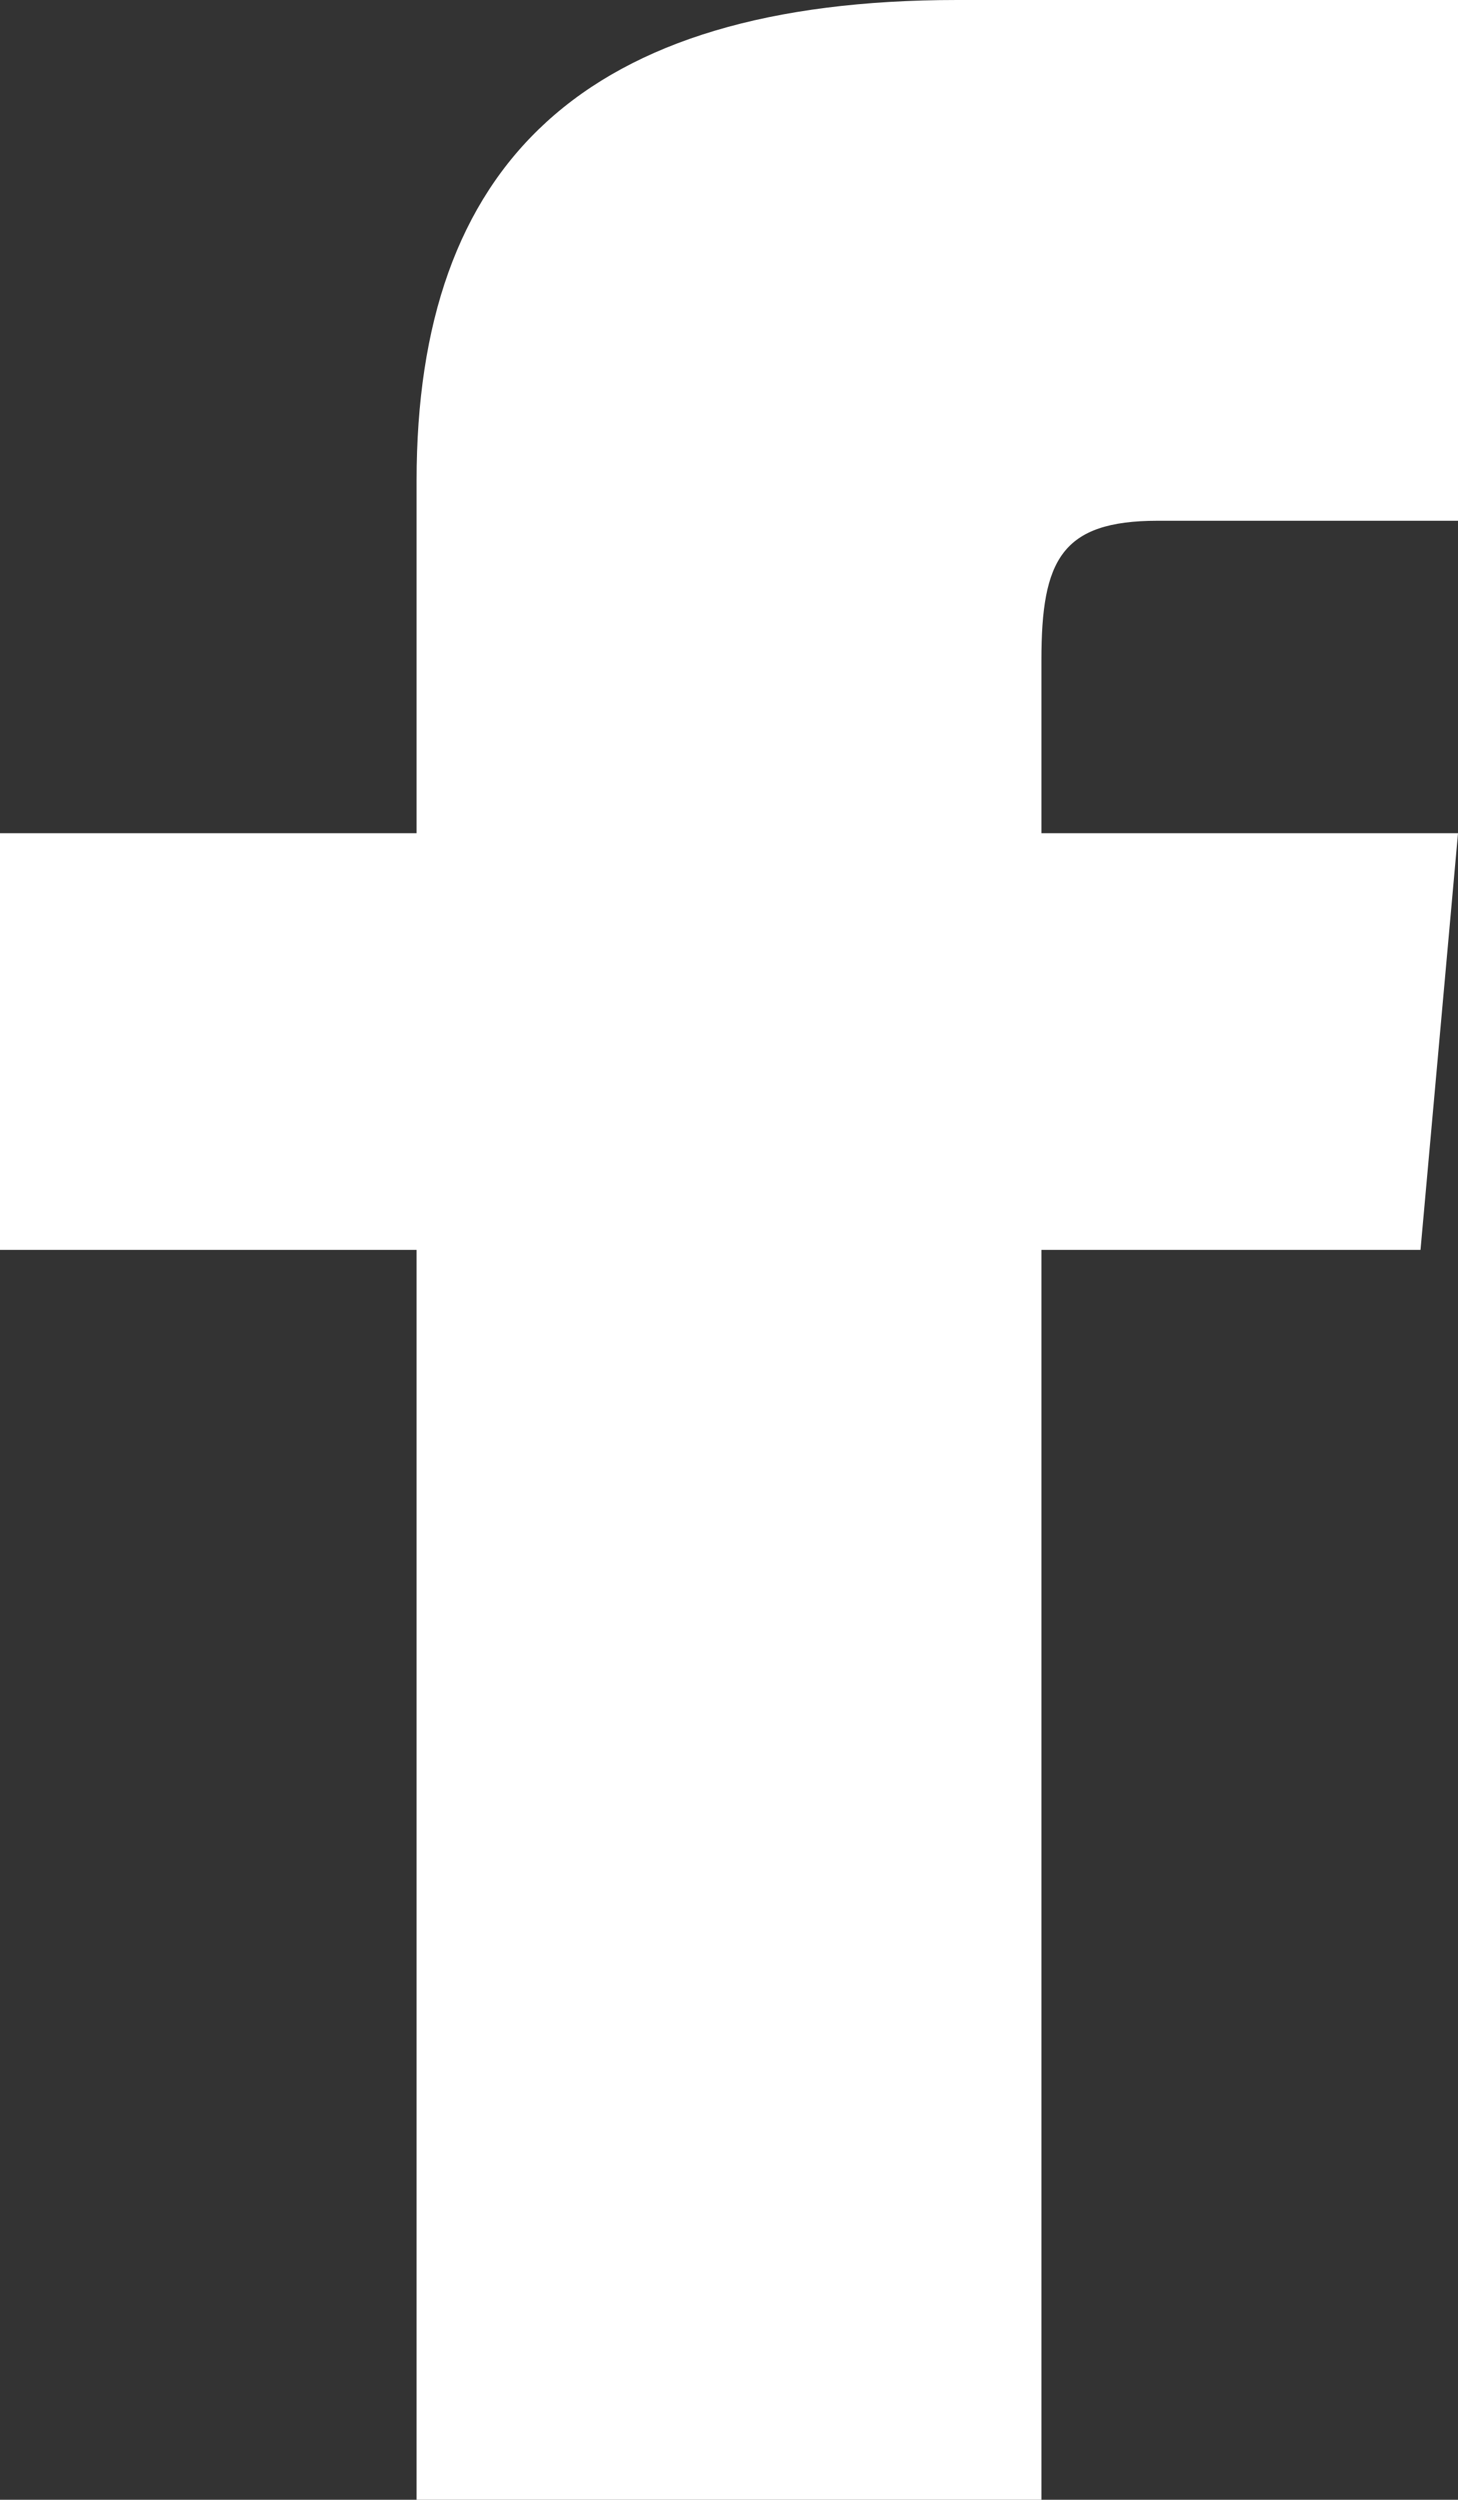
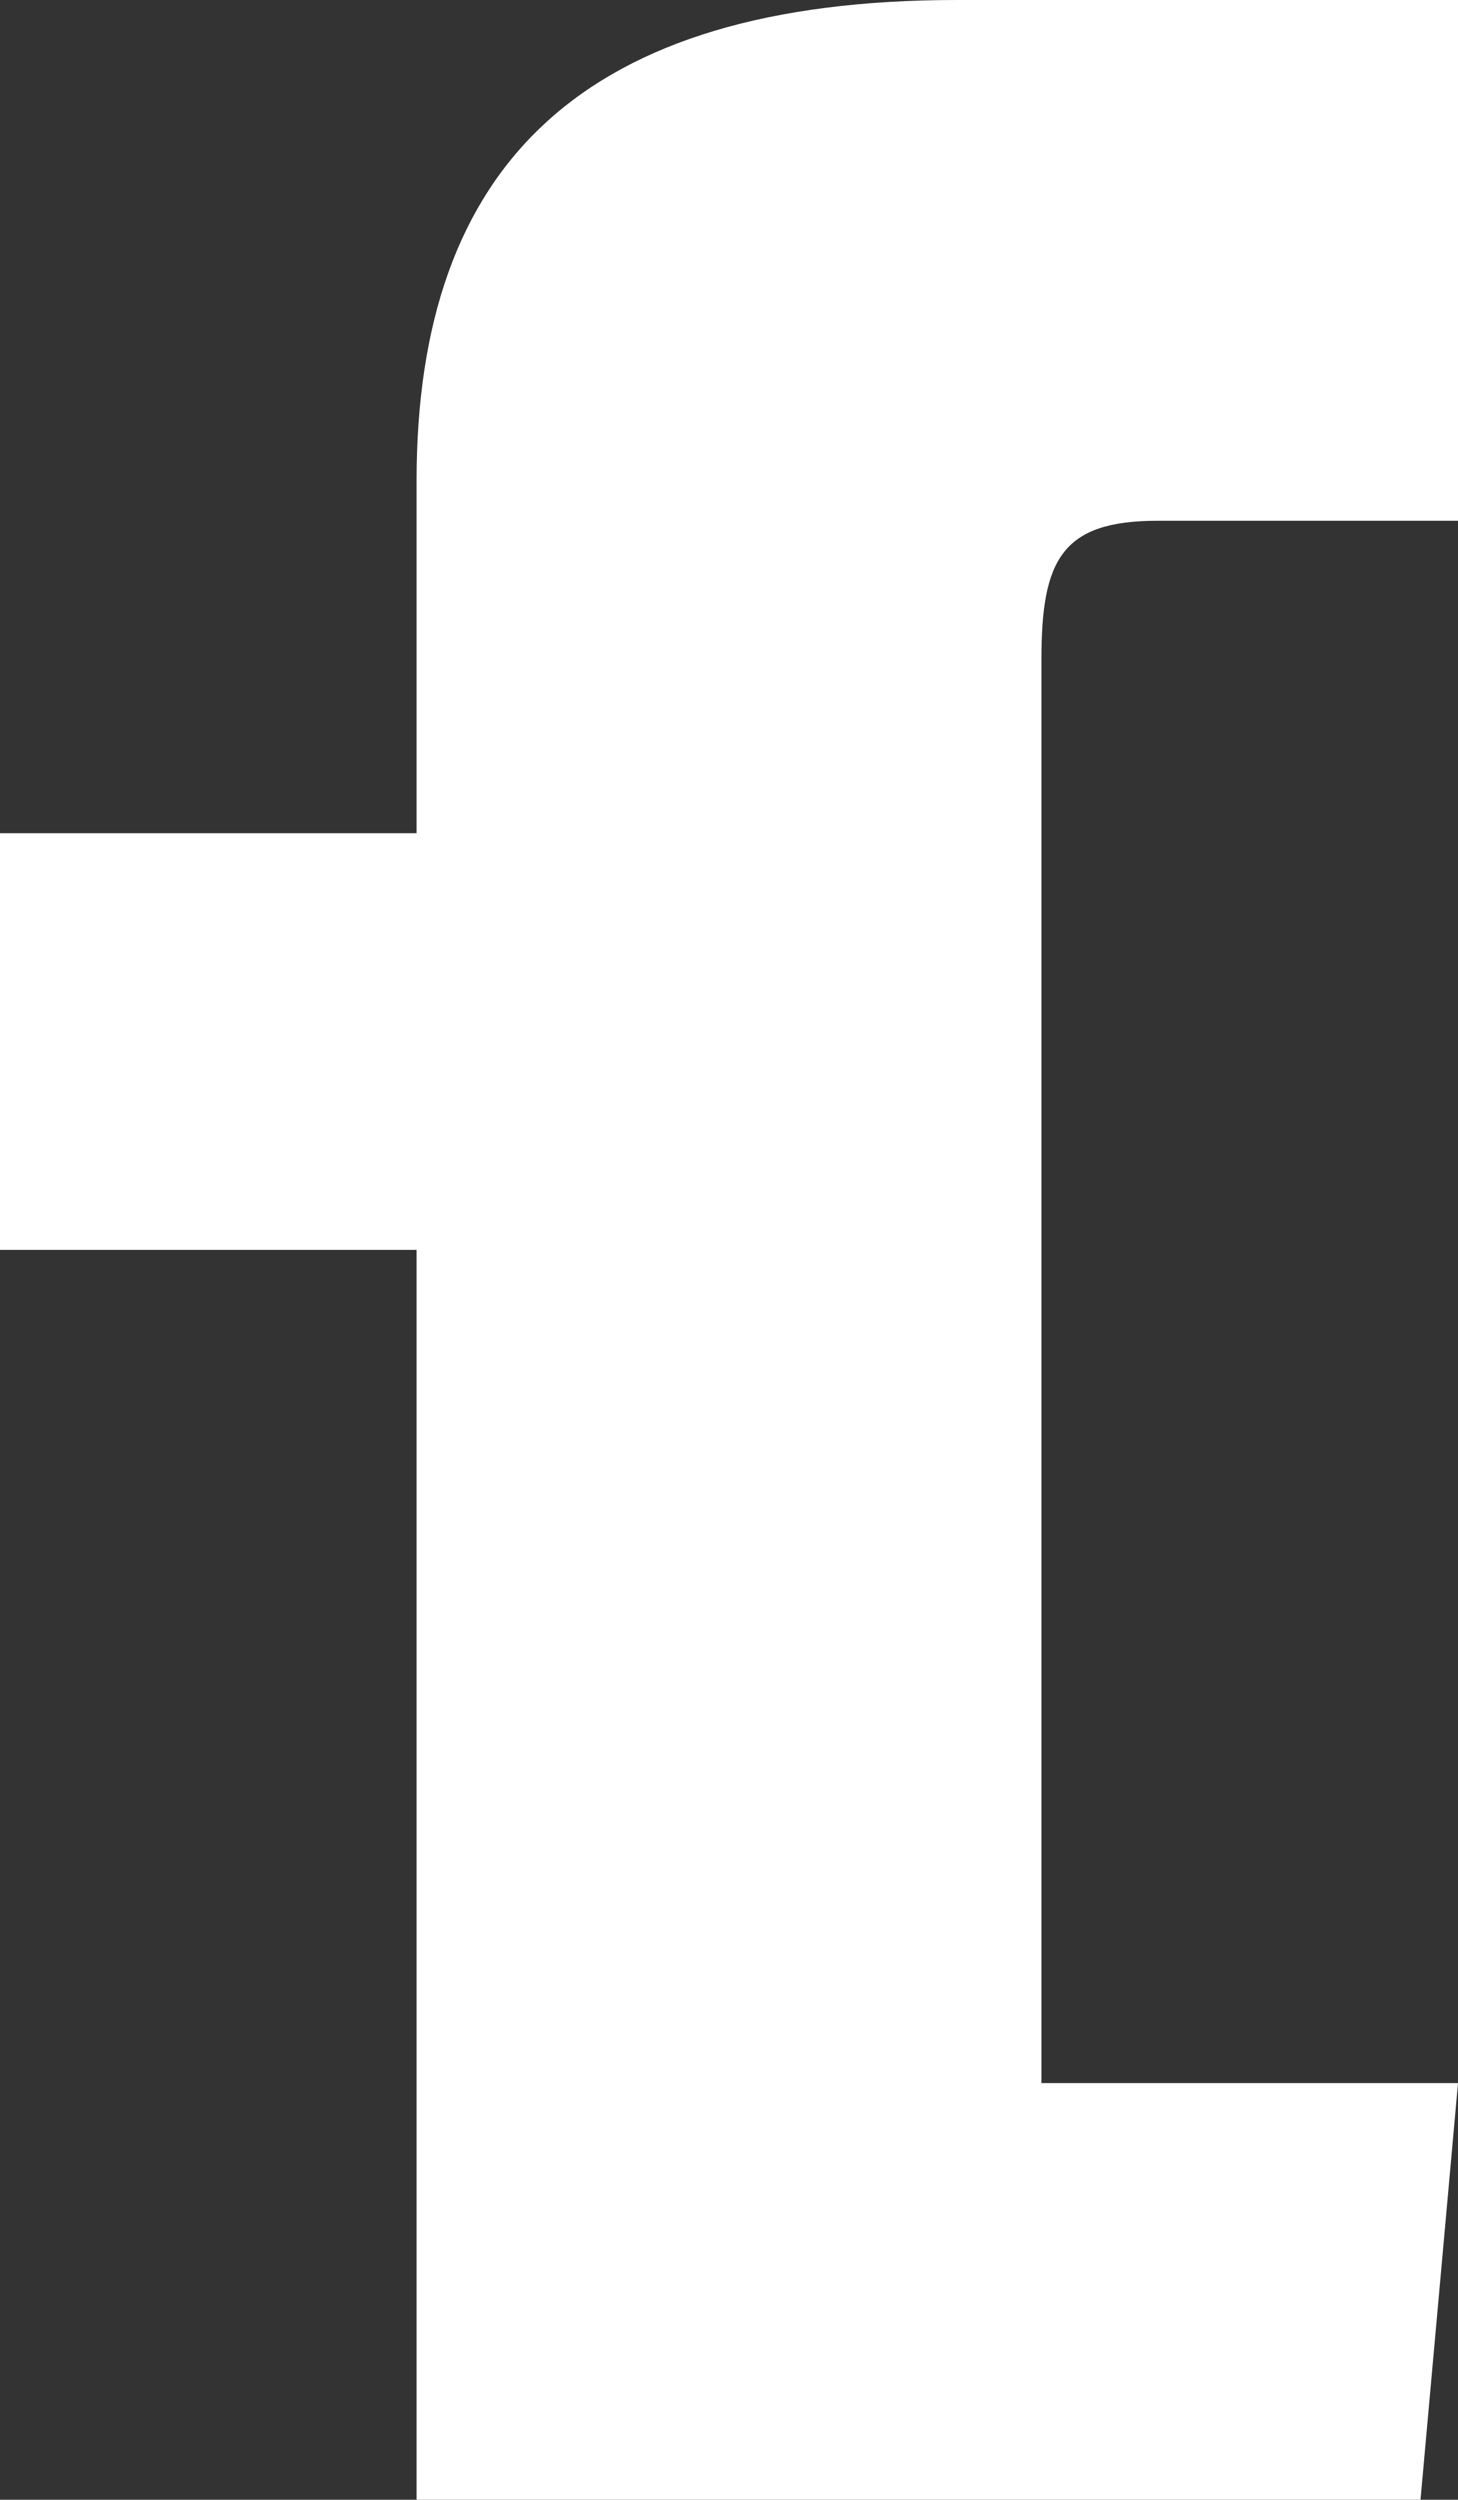
<svg xmlns="http://www.w3.org/2000/svg" width="22.9" height="39.256" viewBox="0 0 22.9 39.256">
  <rect x="0" y="0" width="22.9" height="39.256" fill="#333333" stroke="none" />
-   <path id="facebook" d="M6.543,13.085H0v6.543H6.543V39.256h9.814V19.628h5.954l.589-6.543H16.357V10.36c0-1.564.314-2.182,1.825-2.182H22.9V0H15.035C9.153,0,6.543,2.591,6.543,7.55Z" fill="#fff" />
+   <path id="facebook" d="M6.543,13.085H0v6.543H6.543V39.256h9.814h5.954l.589-6.543H16.357V10.36c0-1.564.314-2.182,1.825-2.182H22.9V0H15.035C9.153,0,6.543,2.591,6.543,7.55Z" fill="#fff" />
</svg>